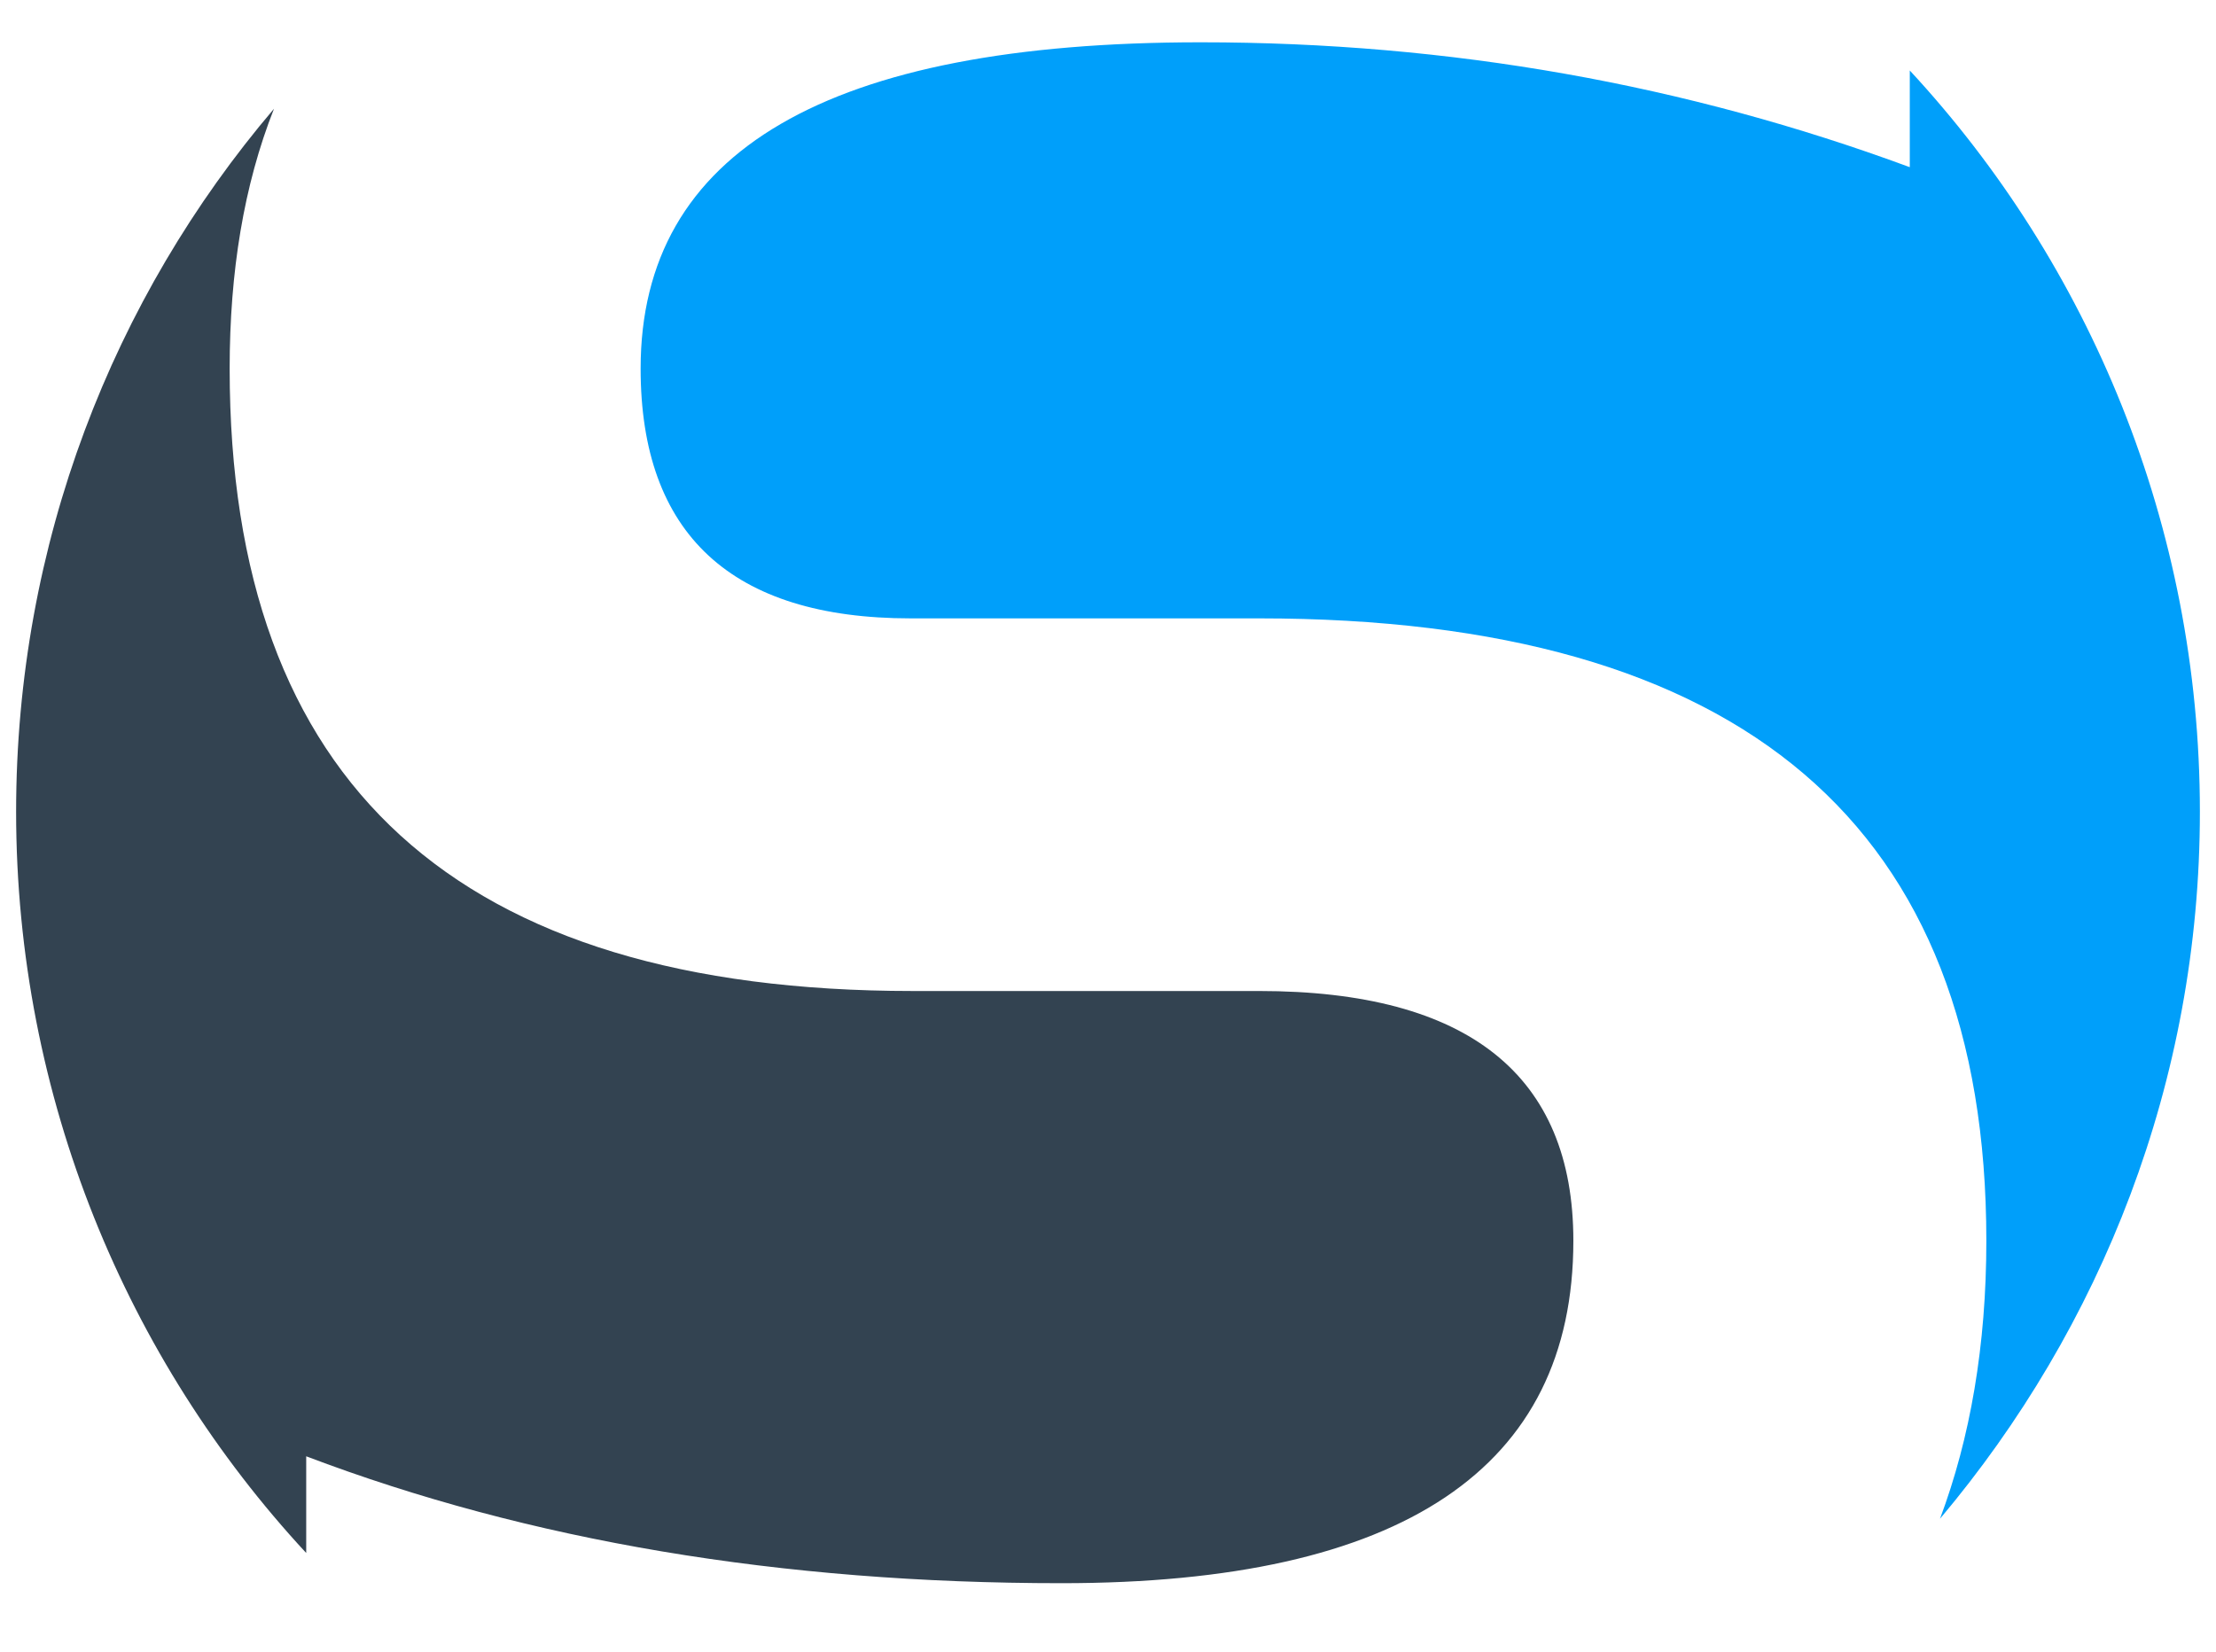
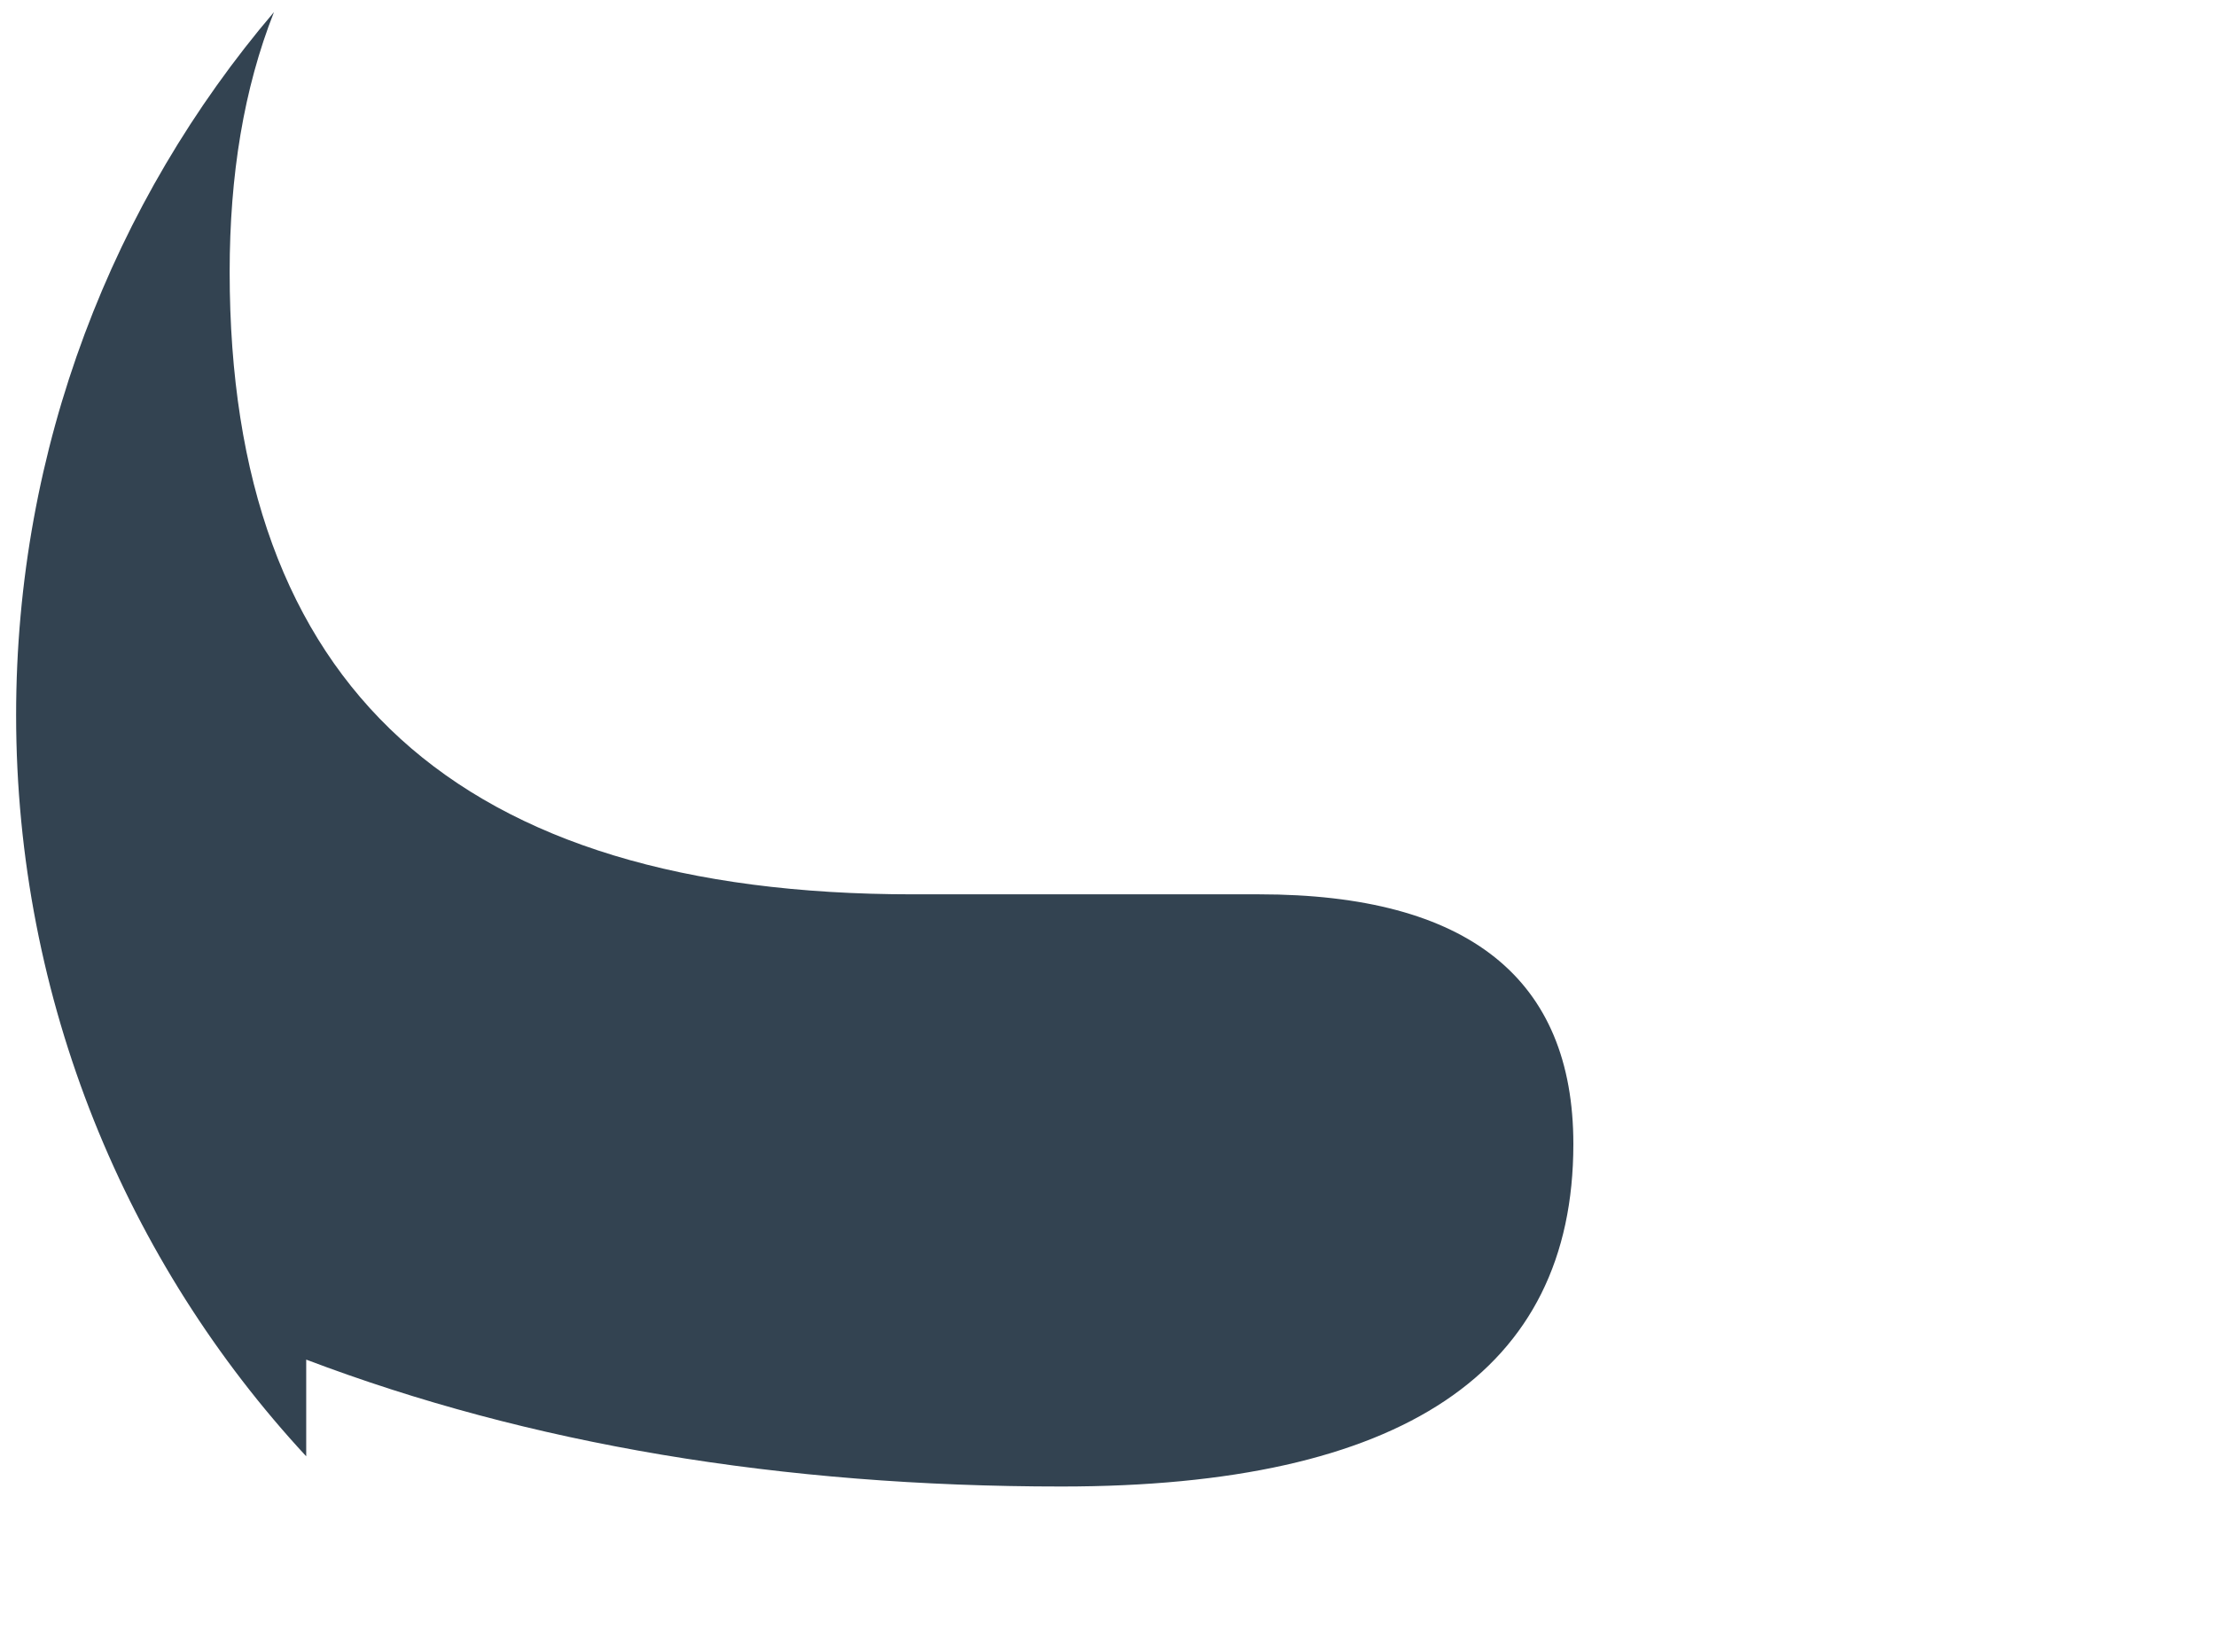
<svg xmlns="http://www.w3.org/2000/svg" version="1.2" viewBox="0 0 110 82" width="110" height="82">
  <title>SAVVY-logo_-svg</title>
  <style>
		.s0 { fill: #334351 } 
		.s1 { fill: #009ffa } 
	</style>
  <g id="Layer">
    <g id="Layer">
      <g id="Layer">
-         <path id="Layer" class="s0" d="m141.2 75.6v-12.9c7.7 2.9 16.3 4.3 26 4.3 11.7 0 17.6-3.9 17.6-11.8 0-5.7-3.6-8.6-10.8-8.6h-12c-15.6 0-23.5-7.1-23.5-21.4 0-15.7 11.1-23.5 33.4-23.5 8.6 0 16.7 1.2 24.3 3.7v12.8c-7.7-2.9-15.8-4.3-24.3-4.3-12.8 0-19.2 3.7-19.2 11.2 0 5.7 3.1 8.6 9.3 8.6h12c16.6 0 25 7.1 25 21.4 0 16-10.6 24.1-31.8 24.1-9.7 0.1-18.3-1.1-26-3.6z" />
        <path id="Layer" class="s0" d="m214.5 78.8h-14.5l32.5-76.5h15.2l33.1 76.5h-15.2l-8.7-20.9h-25.4l4.9-12.3h15.4l-12-28.7z" />
        <path id="Layer" class="s0" d="m348.3 2.3l-33.5 76.5h-15.2l-32.1-76.5h16.8l23.7 58.6 23.6-58.5h16.7z" />
        <path id="Layer" class="s0" d="m433.6 2.3l-33.6 76.5h-15.2l-32.1-76.5h16.8l23.7 58.5 23.6-58.5z" />
-         <path id="Layer" class="s0" d="m408 44h15.2l21.5 36.9 20.2-36.8h14.7l-28.1 49.7v26.7h-14.2v-26.7z" />
      </g>
      <g id="Layer">
-         <path id="Layer" class="s1" d="m94.8 8.3v-4.8c8.9 9.6 14.4 22.6 14.4 36.8 0 13.4-4.9 25.6-12.9 35.1 1.5-4 2.3-8.6 2.3-13.8 0-20.6-12.1-30.9-36.1-30.9h-17.3c-8.9 0-13.4-4.2-13.4-12.4 0-10.8 9.3-16.2 27.8-16.2 12.4 0 24.1 2.1 35.2 6.2z" />
-         <path id="Layer" class="s0" d="m15.2 72.3v4.8c-8.9-9.6-14.4-22.6-14.4-36.8 0-13.3 4.8-25.5 12.8-34.9-1.5 3.8-2.2 8.1-2.2 12.9q0 30.9 33.9 30.9h17.2c10.4 0 15.6 4.2 15.6 12.4 0 11.3-8.5 17-25.4 17q-20.9 0-37.5-6.3z" />
+         <path id="Layer" class="s0" d="m15.2 72.3c-8.9-9.6-14.4-22.6-14.4-36.8 0-13.3 4.8-25.5 12.8-34.9-1.5 3.8-2.2 8.1-2.2 12.9q0 30.9 33.9 30.9h17.2c10.4 0 15.6 4.2 15.6 12.4 0 11.3-8.5 17-25.4 17q-20.9 0-37.5-6.3z" />
      </g>
    </g>
  </g>
</svg>